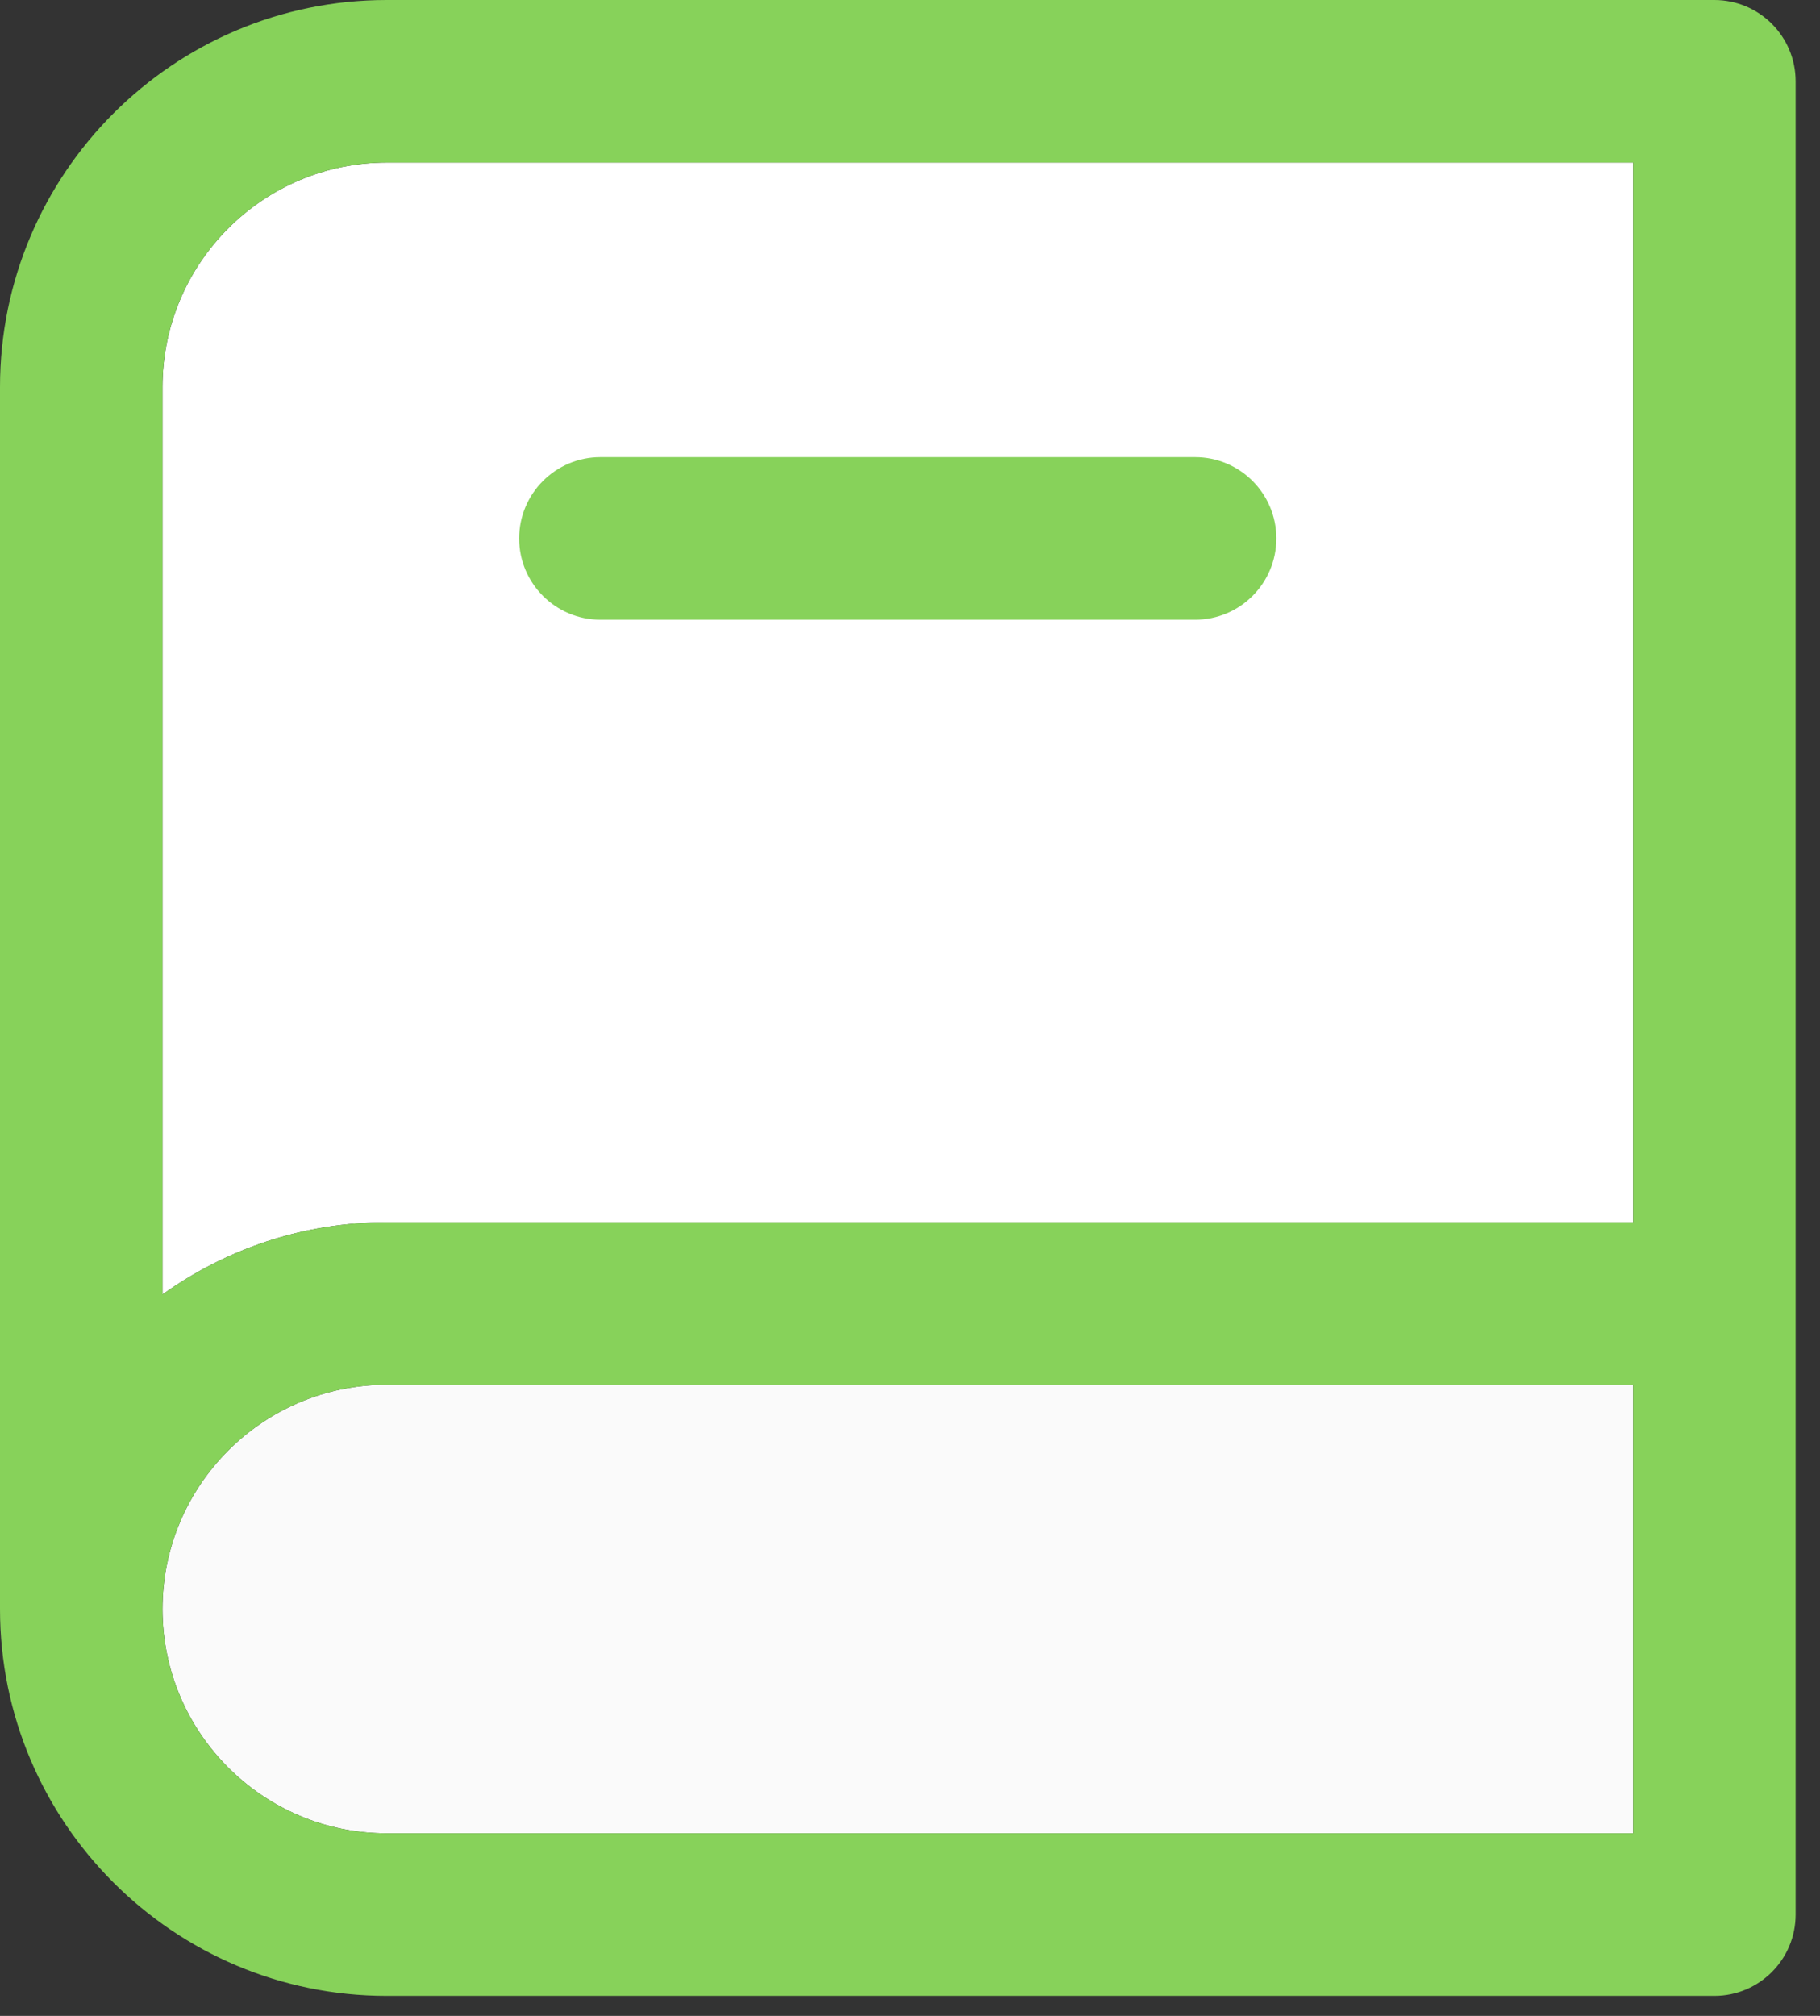
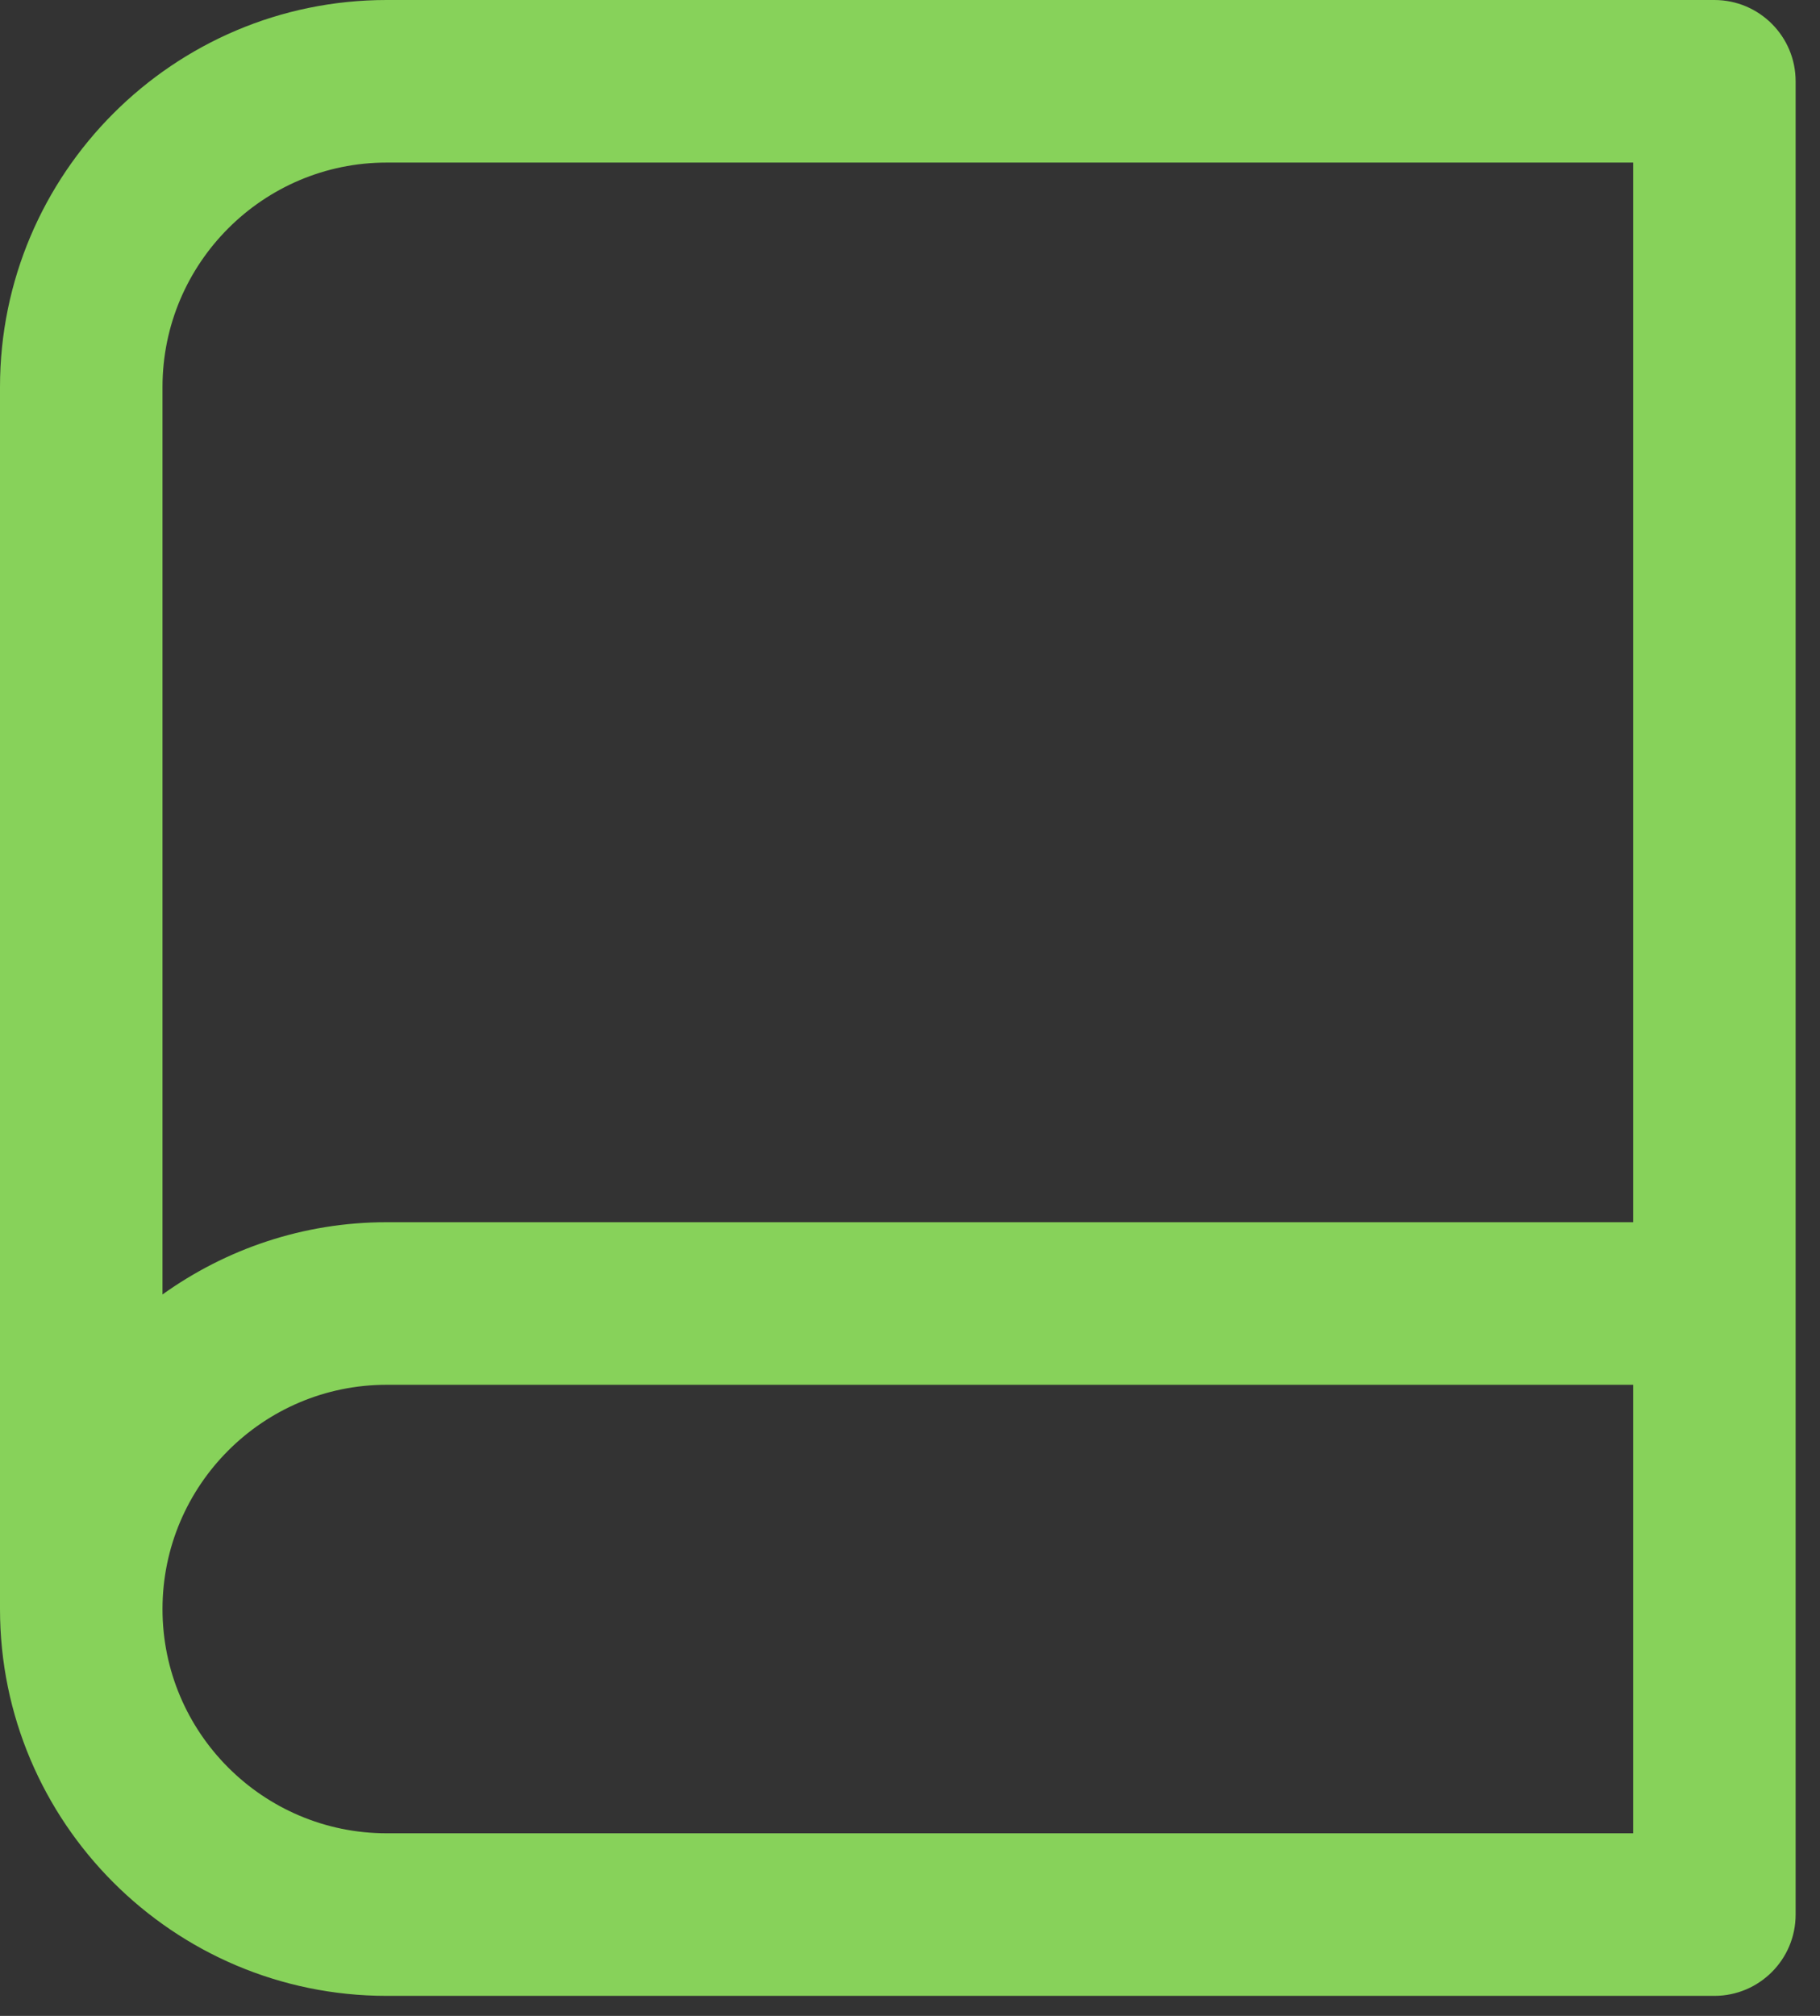
<svg xmlns="http://www.w3.org/2000/svg" width="28px" height="31px" viewBox="0 0 28 31" version="1.1">
  <rect x="0" y="0" width="28" height="31" fill="#333333" stroke="none" />
  <title>Navigation/Icon/lehrer</title>
  <g id="Design-Desktop" stroke="none" stroke-width="1" fill="none" fill-rule="evenodd">
    <g id="Group" transform="translate(-4, 0)">
      <g id="Group-10" transform="translate(4, -0)">
-         <path d="M5.948,2.5 L25.125,2.5 L25.125,18.795 L5.948,18.795 C4.662,18.795 3.474,19.209 2.5,19.906 L2.5,5.951 C2.5,4.048 4.047,2.5 5.948,2.5" id="Fill-1" fill="#FFFFFF" />
-         <path d="M2.5,24.744 C2.5,22.842 4.047,21.295 5.948,21.295 L25.125,21.295 L25.125,28.192 L5.948,28.192 C4.047,28.192 2.5,26.645 2.5,24.744" id="Fill-3" fill="#FAFAFA" />
        <g id="Group-7" fill="#87D25A">
          <path d="M2.5,24.744 C2.5,22.842 4.047,21.295 5.948,21.295 L25.125,21.295 L25.125,28.192 L5.948,28.192 C4.047,28.192 2.5,26.645 2.5,24.744 M5.948,2.5 L25.125,2.5 L25.125,18.795 L5.948,18.795 C4.662,18.795 3.474,19.209 2.5,19.906 L2.5,5.951 C2.5,4.048 4.047,2.5 5.948,2.5 M26.375,0 L5.948,0 C2.668,0 0,2.669 0,5.951 L0,24.744 C0,28.024 2.668,30.692 5.948,30.692 L26.375,30.692 C27.065,30.692 27.625,30.133 27.625,29.442 L27.625,1.25 C27.625,0.559 27.065,0 26.375,0" id="Fill-5" />
        </g>
-         <path d="M9.237,9.53 L18.386,9.53 C19.077,9.53 19.636,8.97 19.636,8.28 C19.636,7.59 19.077,7.03 18.386,7.03 L9.237,7.03 C8.547,7.03 7.987,7.59 7.987,8.28 C7.987,8.97 8.547,9.53 9.237,9.53" id="Fill-8" fill="#87D25A" />
      </g>
    </g>
  </g>
</svg>